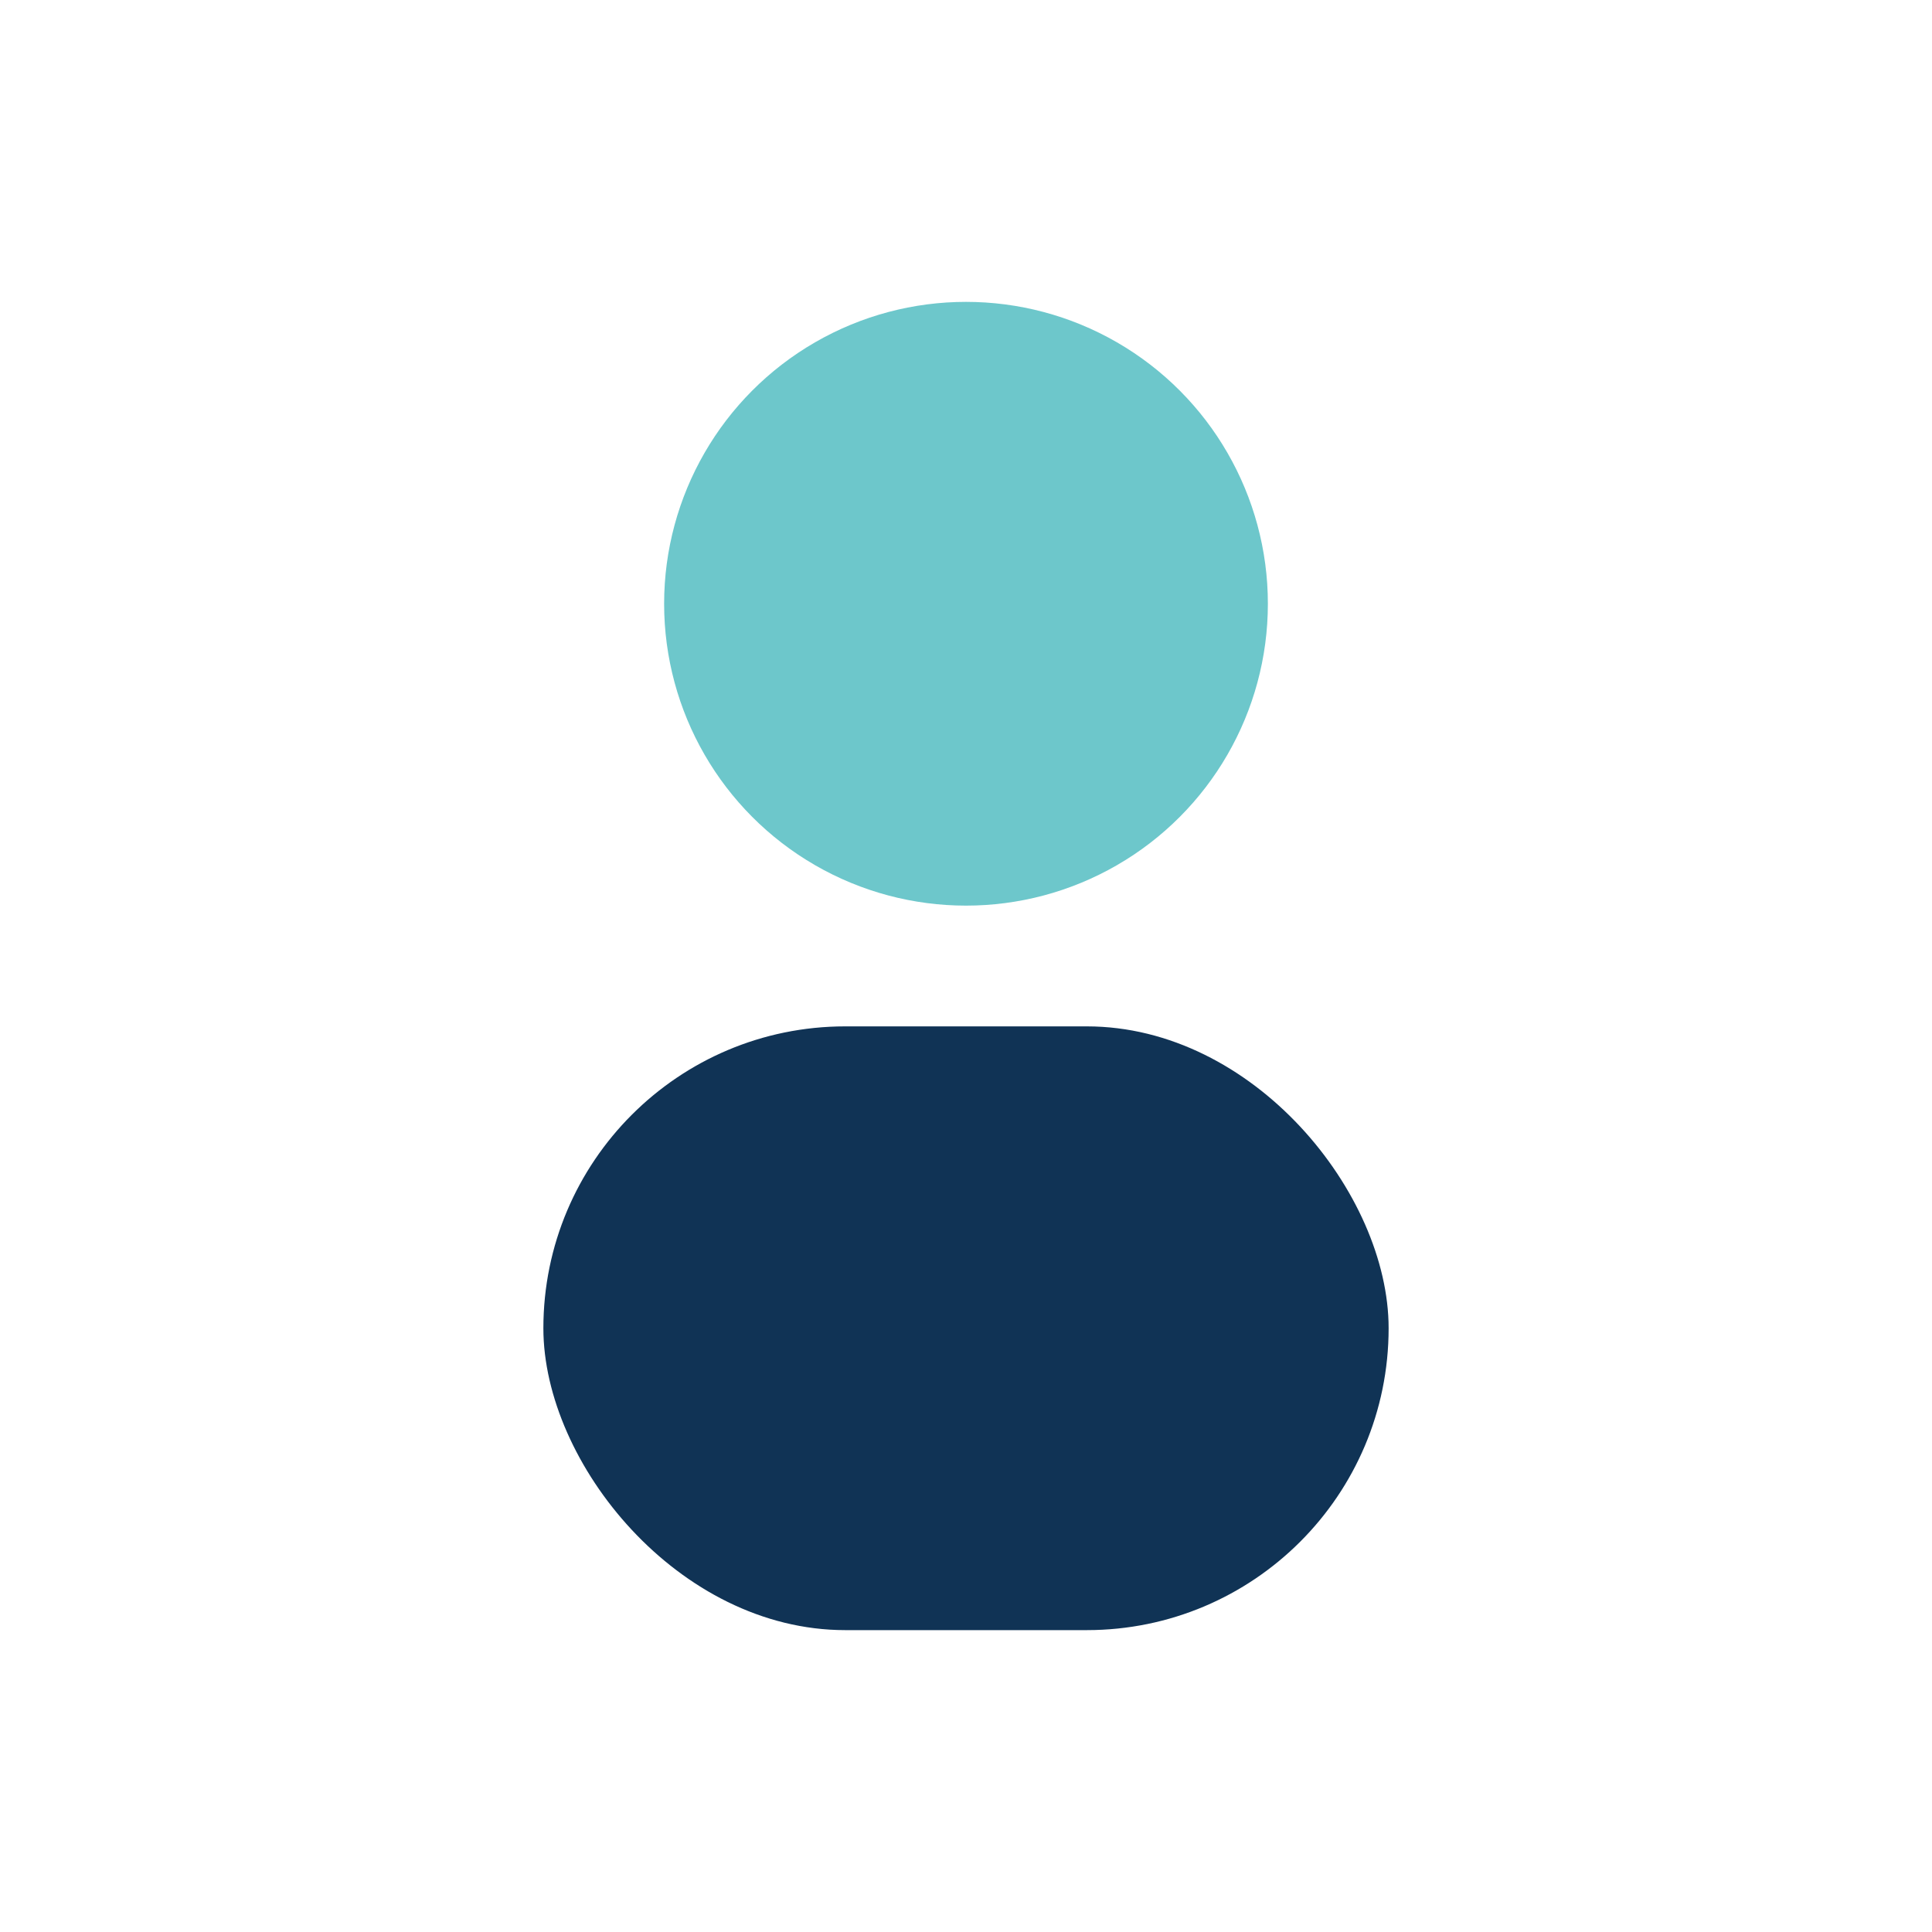
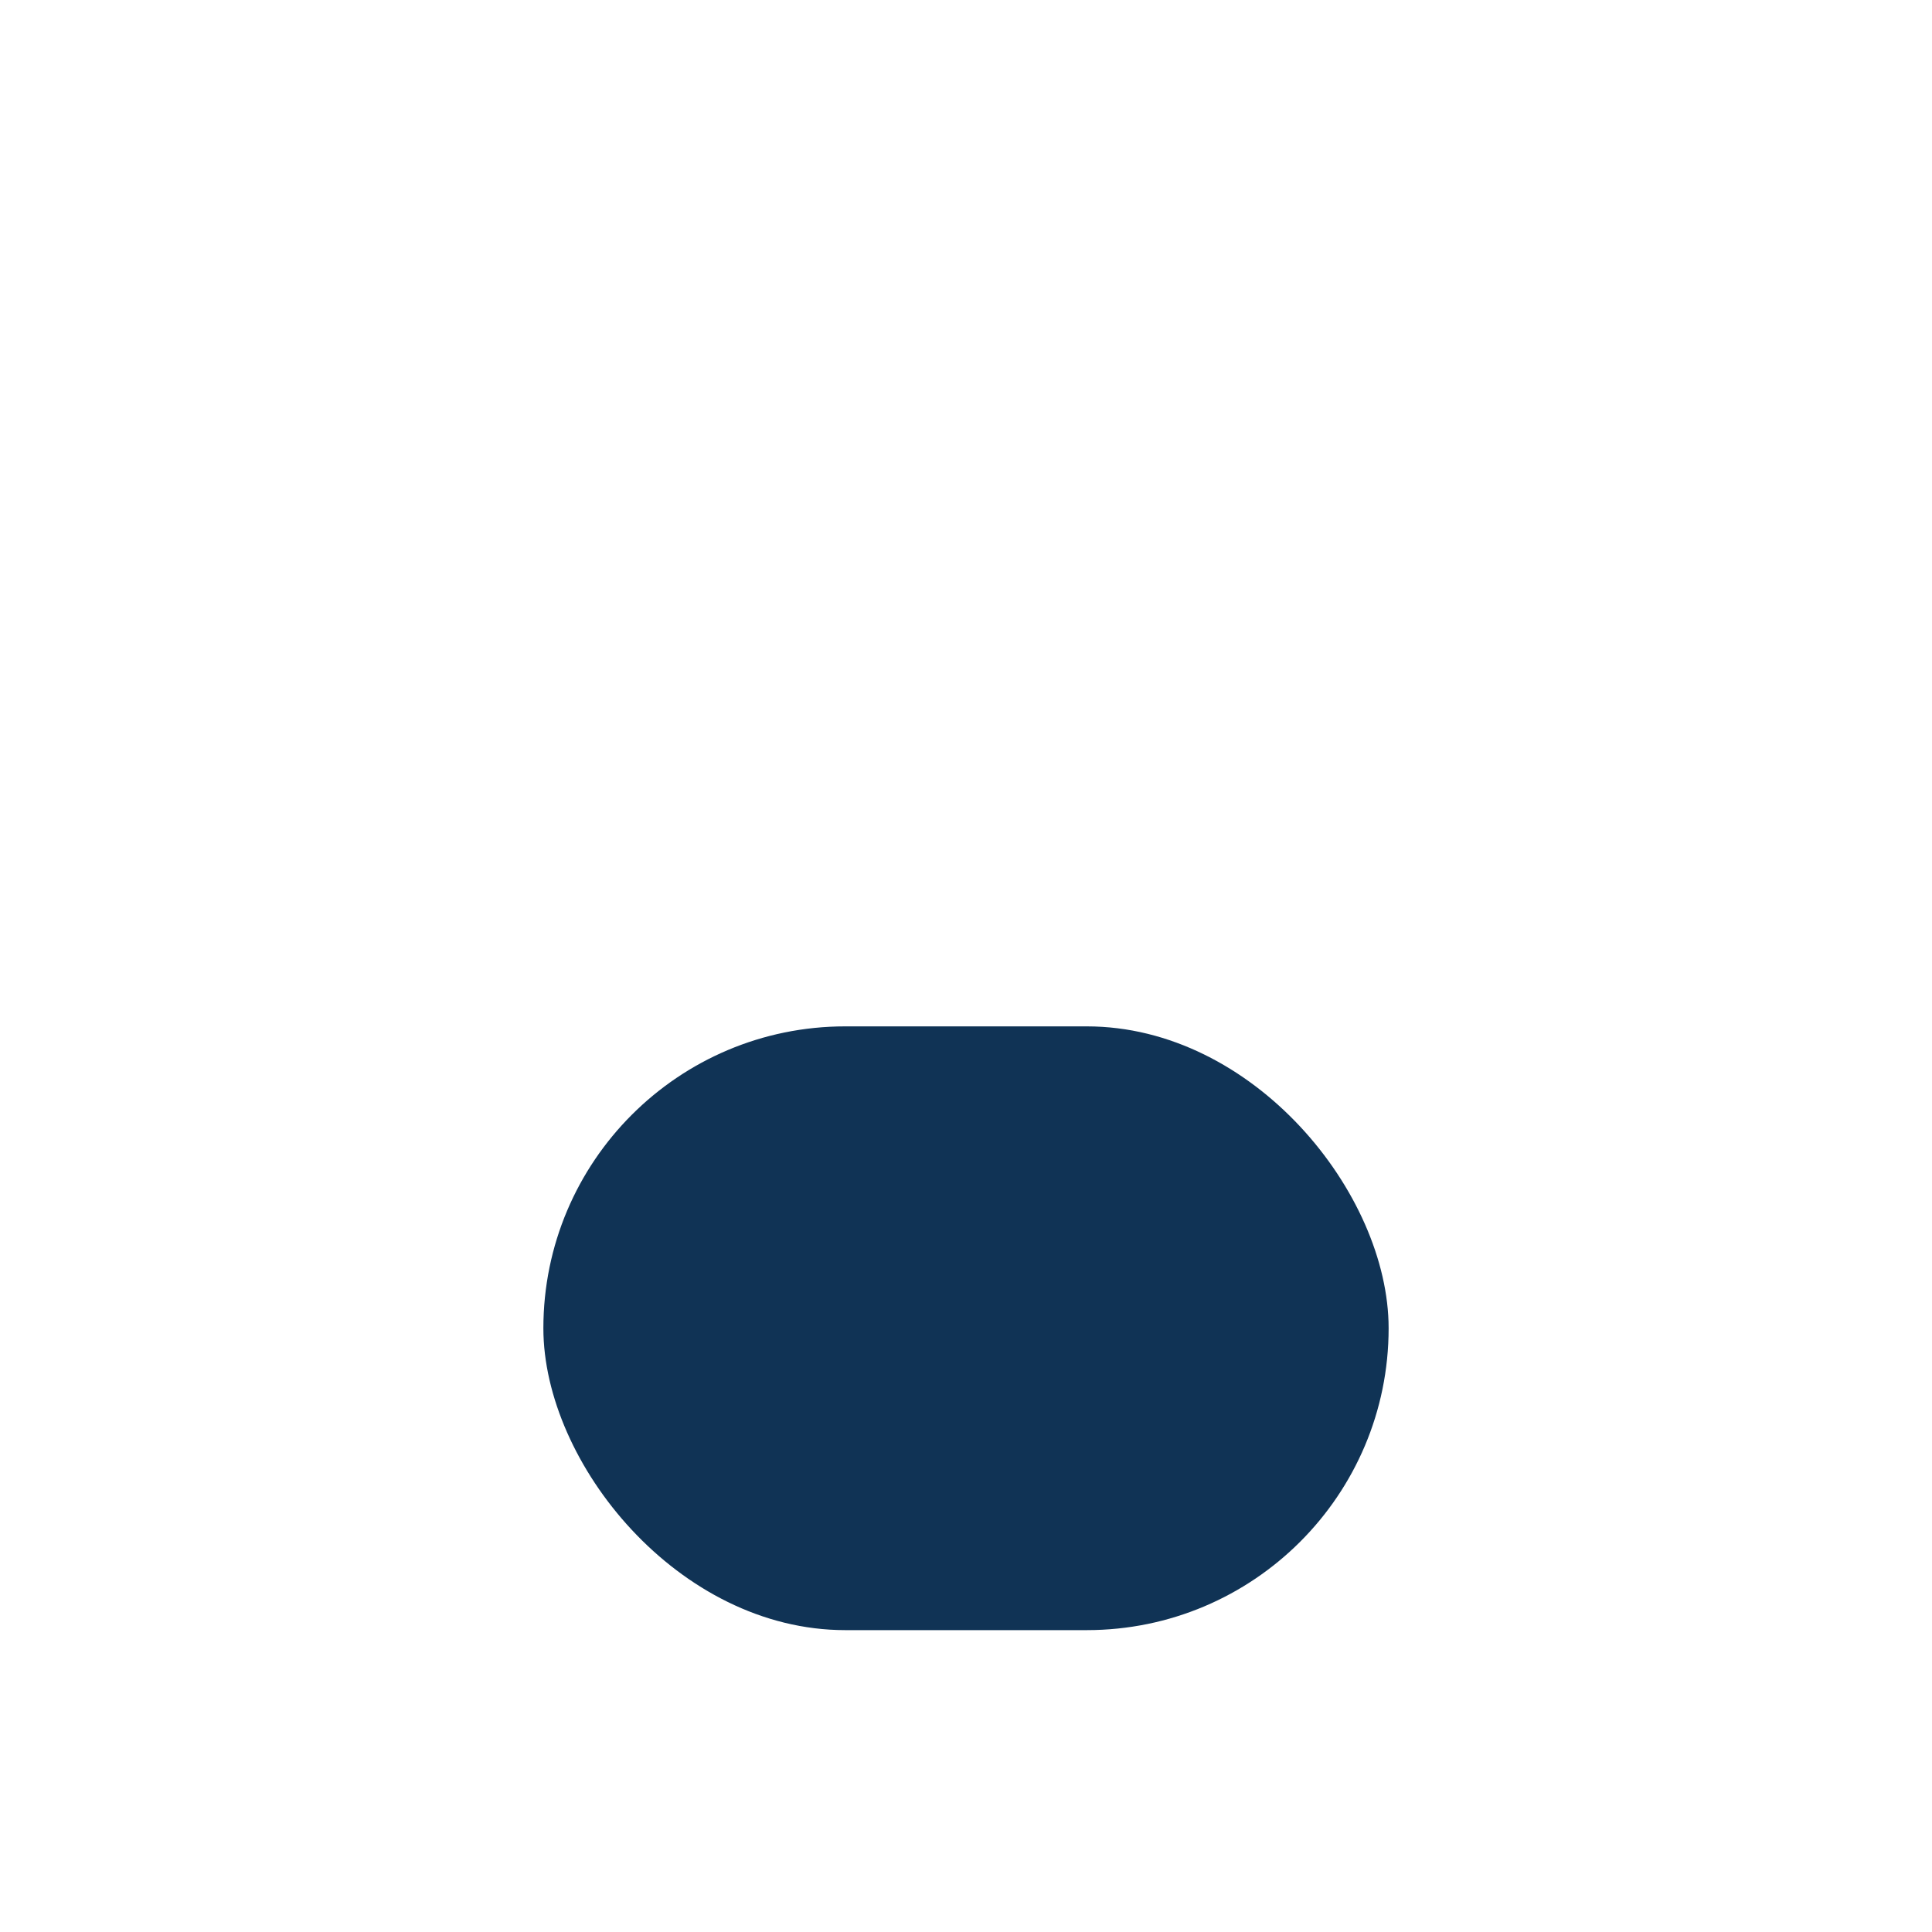
<svg xmlns="http://www.w3.org/2000/svg" width="32" height="32" viewBox="0 0 32 32">
-   <circle cx="16" cy="10" r="5" fill="#6DC7CB" />
  <rect x="9" y="17" width="14" height="10" rx="5" fill="#103355" />
</svg>